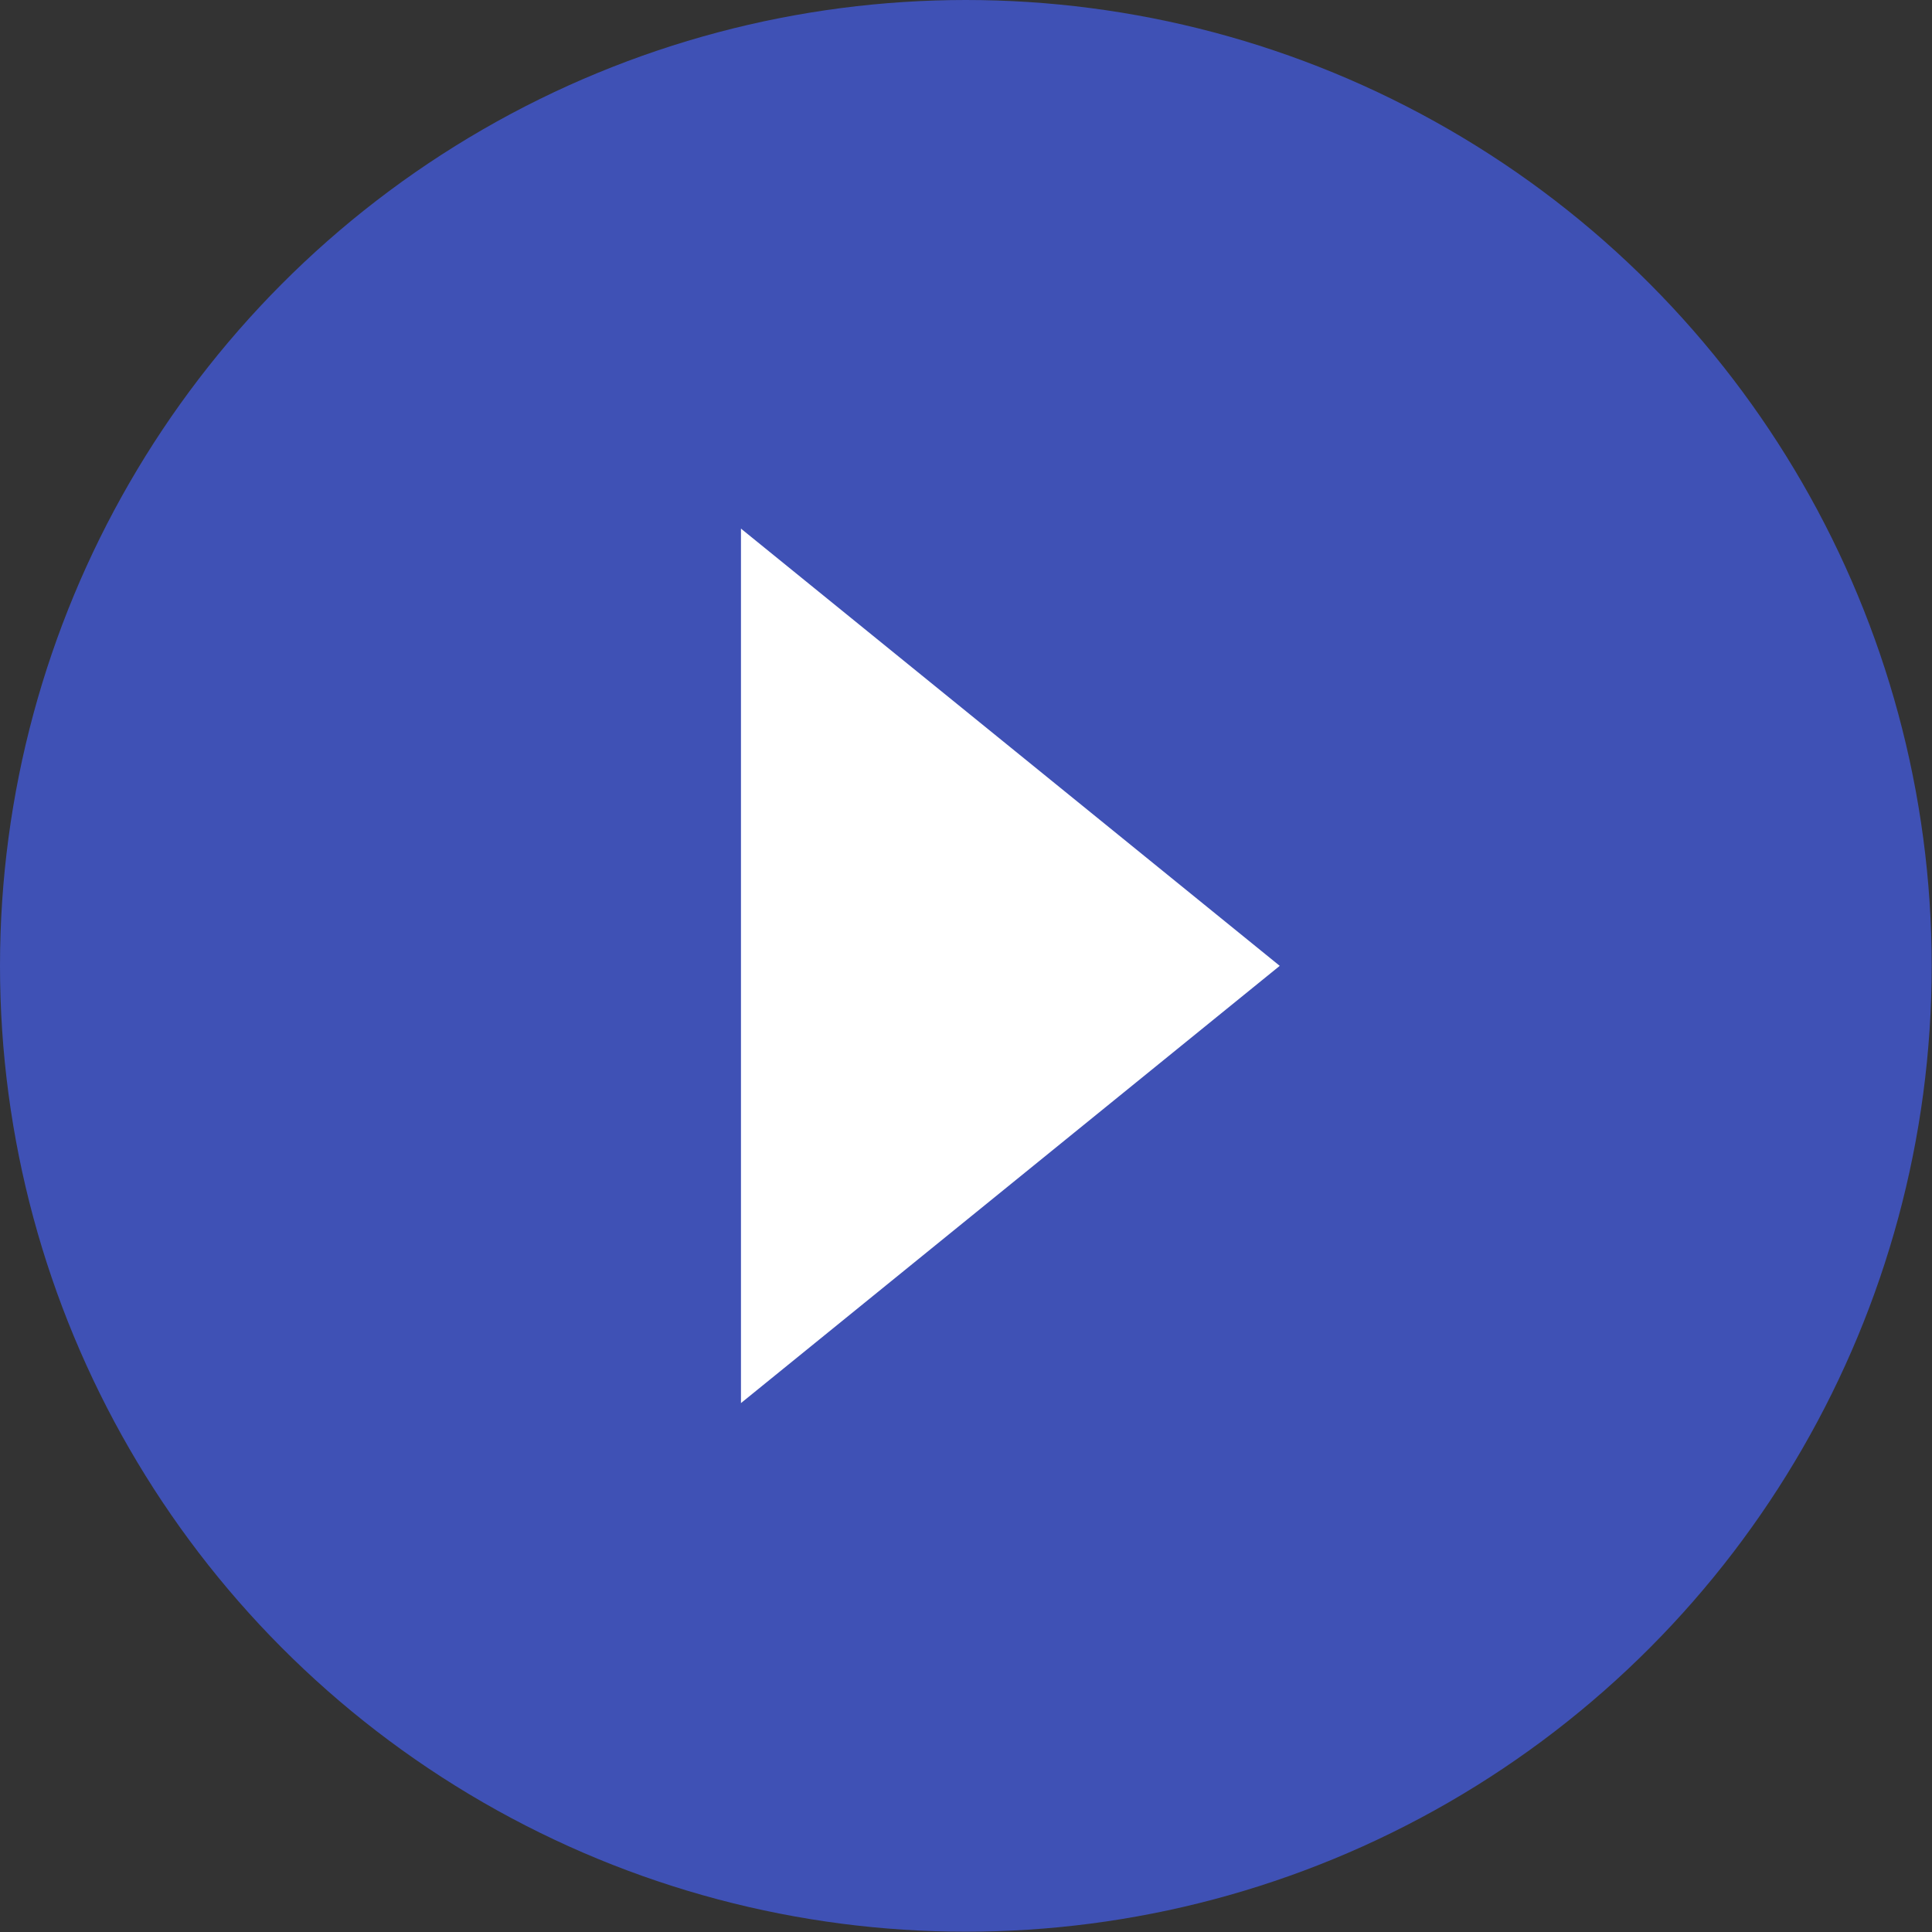
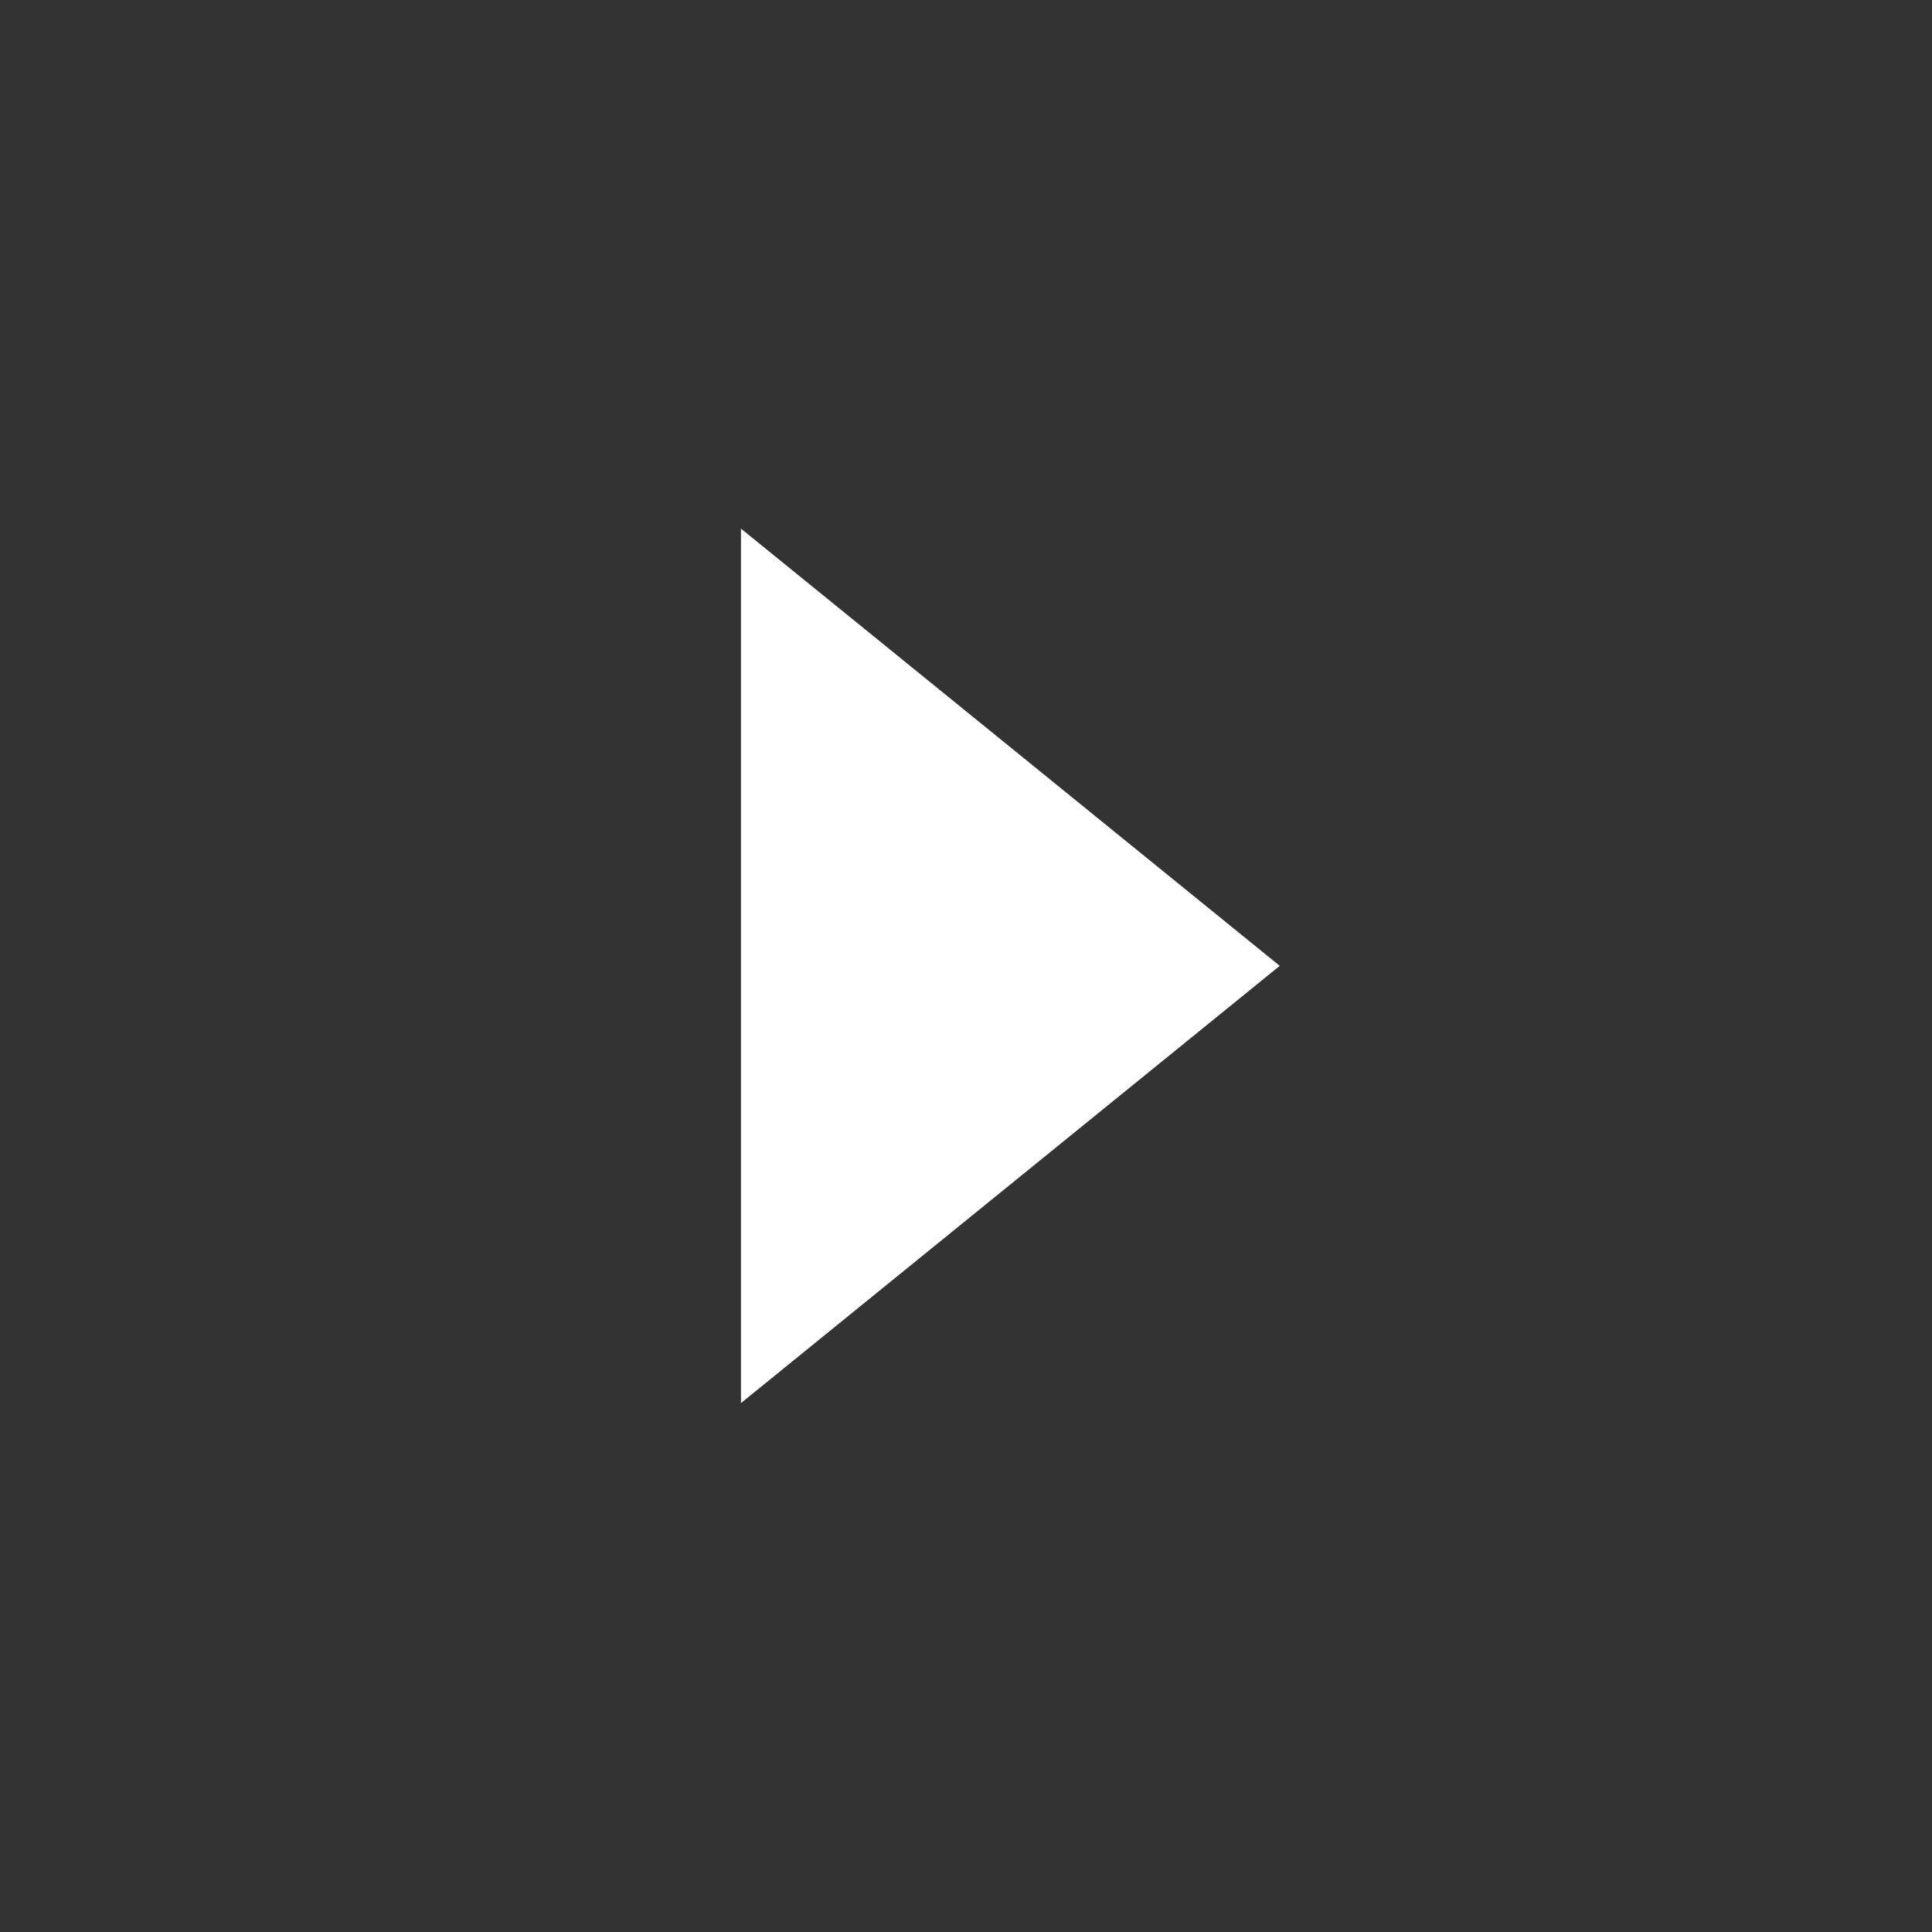
<svg xmlns="http://www.w3.org/2000/svg" viewBox="0 0 64.69 64.69">
  <rect x="0" y="0" width="64.69" height="64.69" fill="#333333" stroke="none" />
  <defs>
    <style>.cls-1{fill:#3f51b5;}.cls-2{fill:#fff;}</style>
  </defs>
  <g id="Capa_2" data-name="Capa 2">
    <g id="Capa_1-2" data-name="Capa 1">
-       <circle class="cls-1" cx="32.34" cy="32.34" r="32.34" />
      <polygon class="cls-2" points="24.81 17.7 24.81 46.98 42.85 32.34 24.81 17.7" />
    </g>
  </g>
</svg>